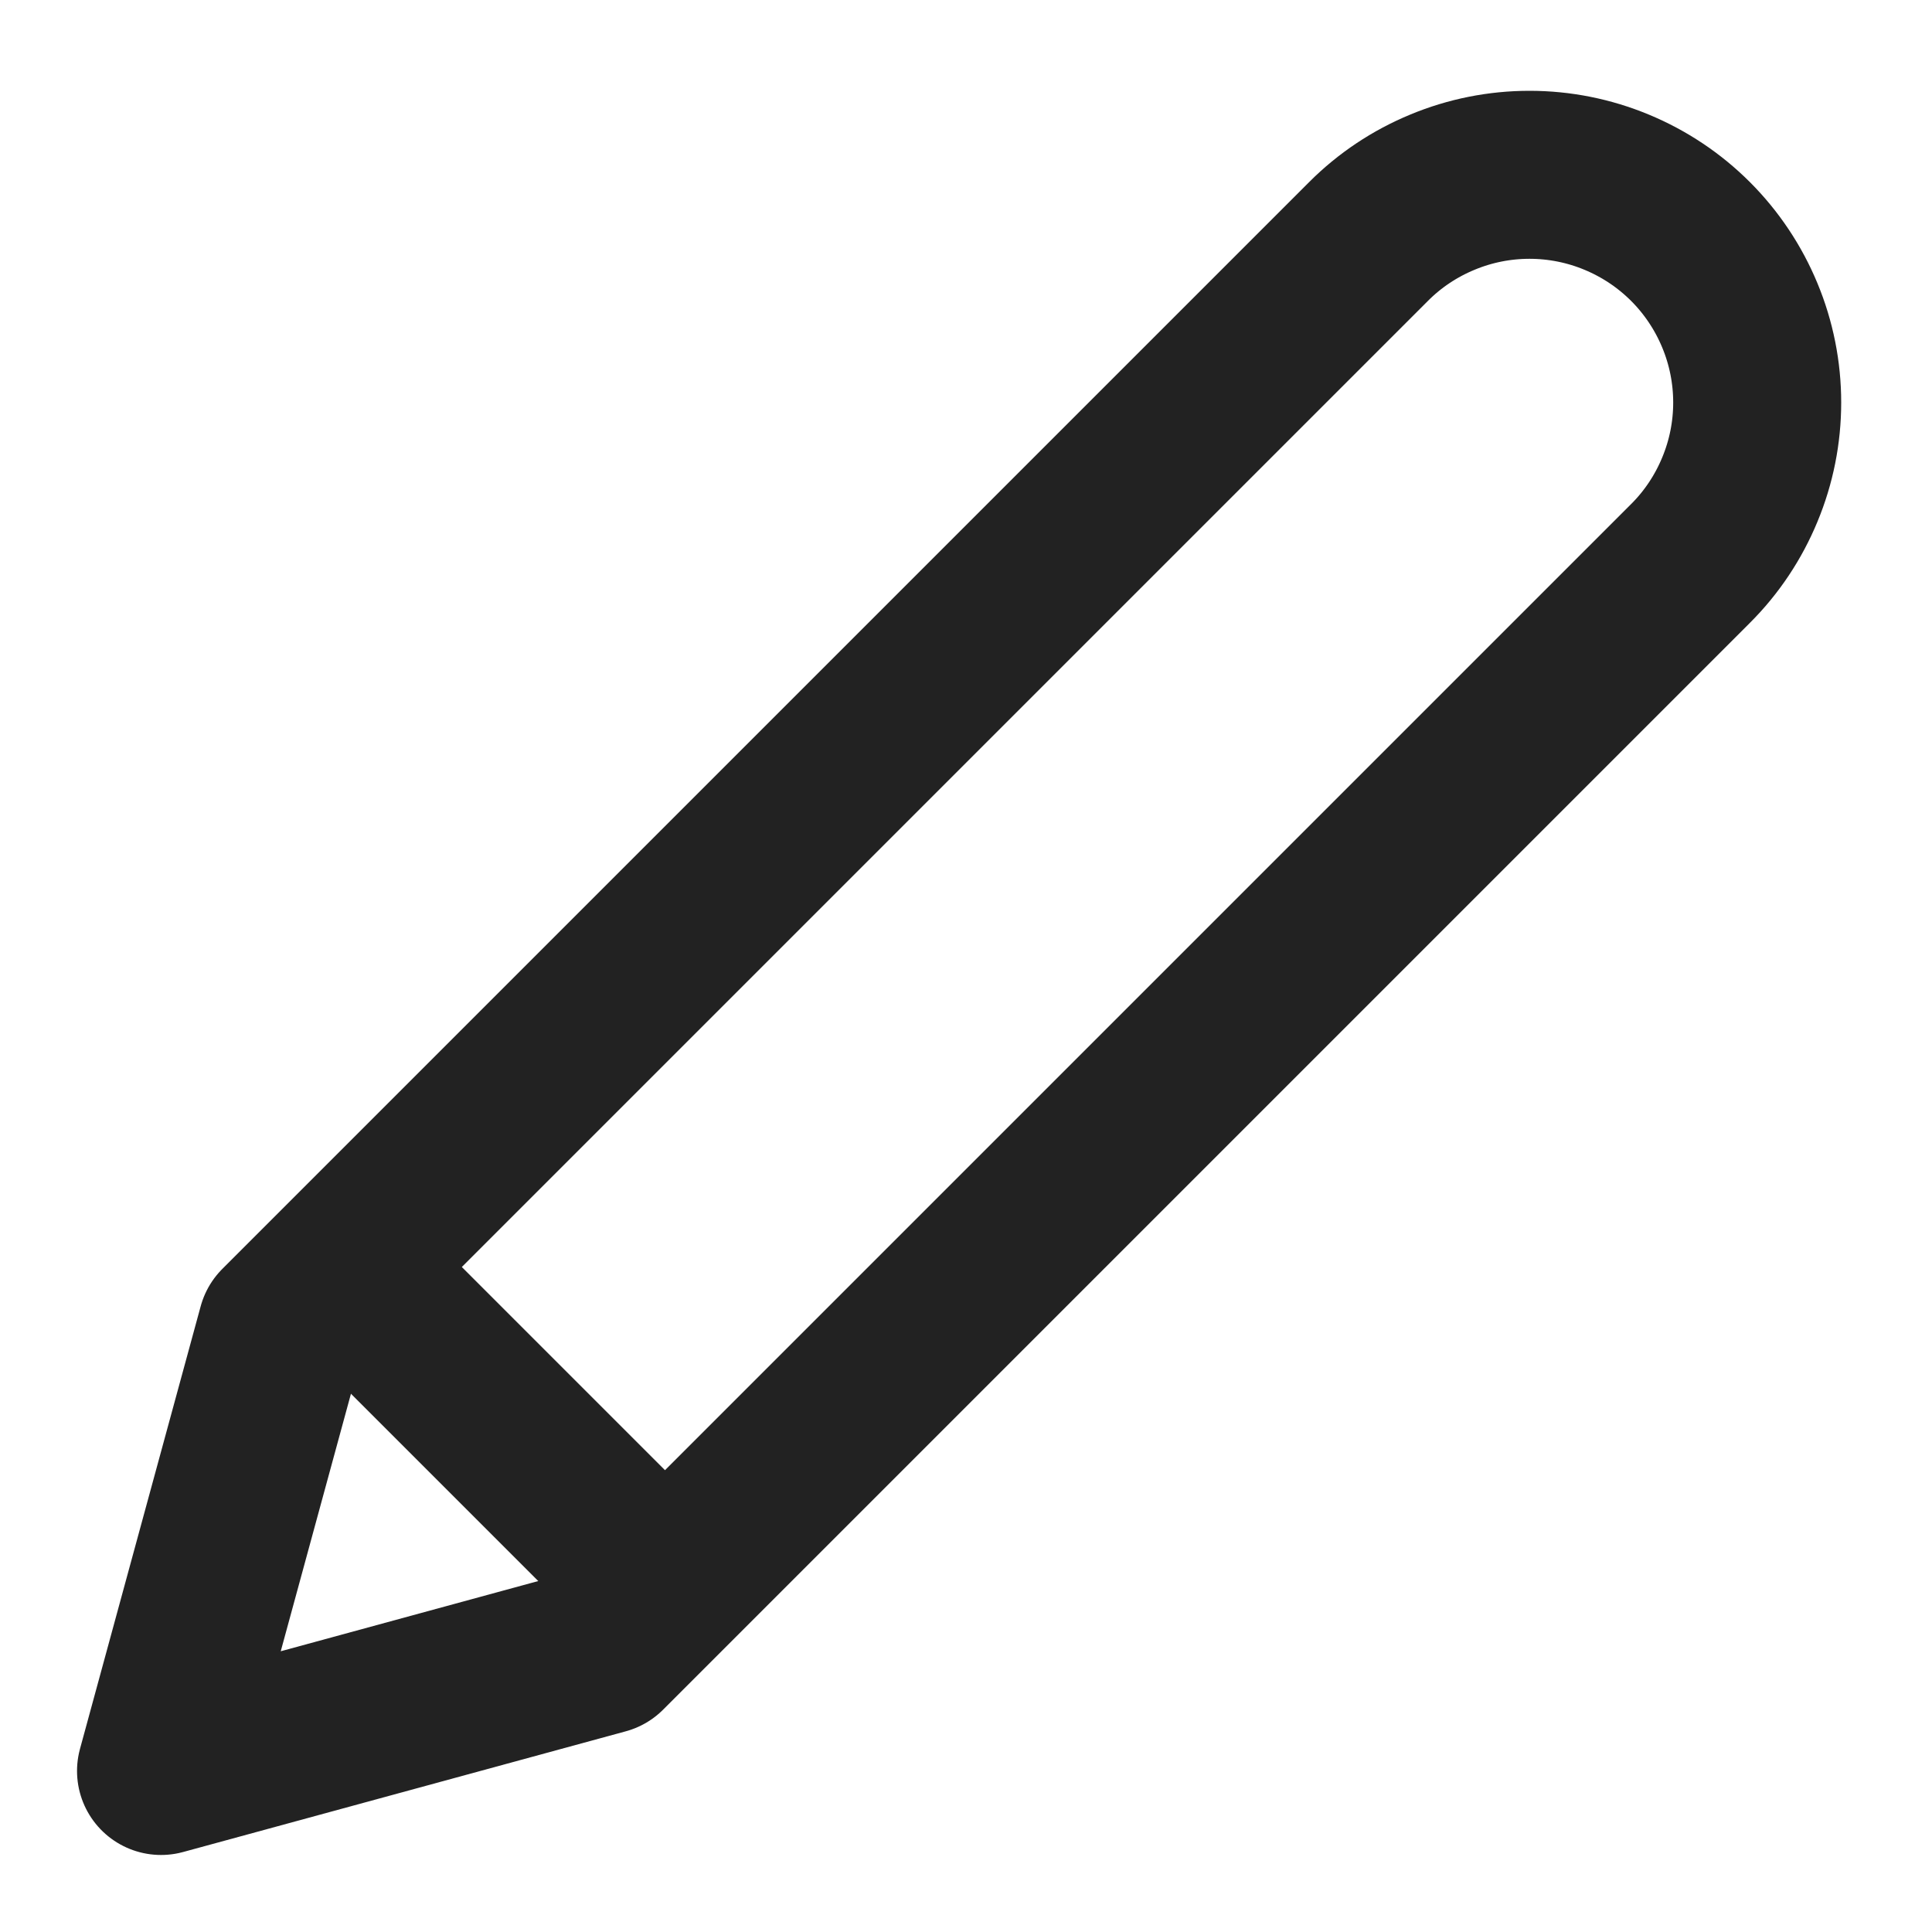
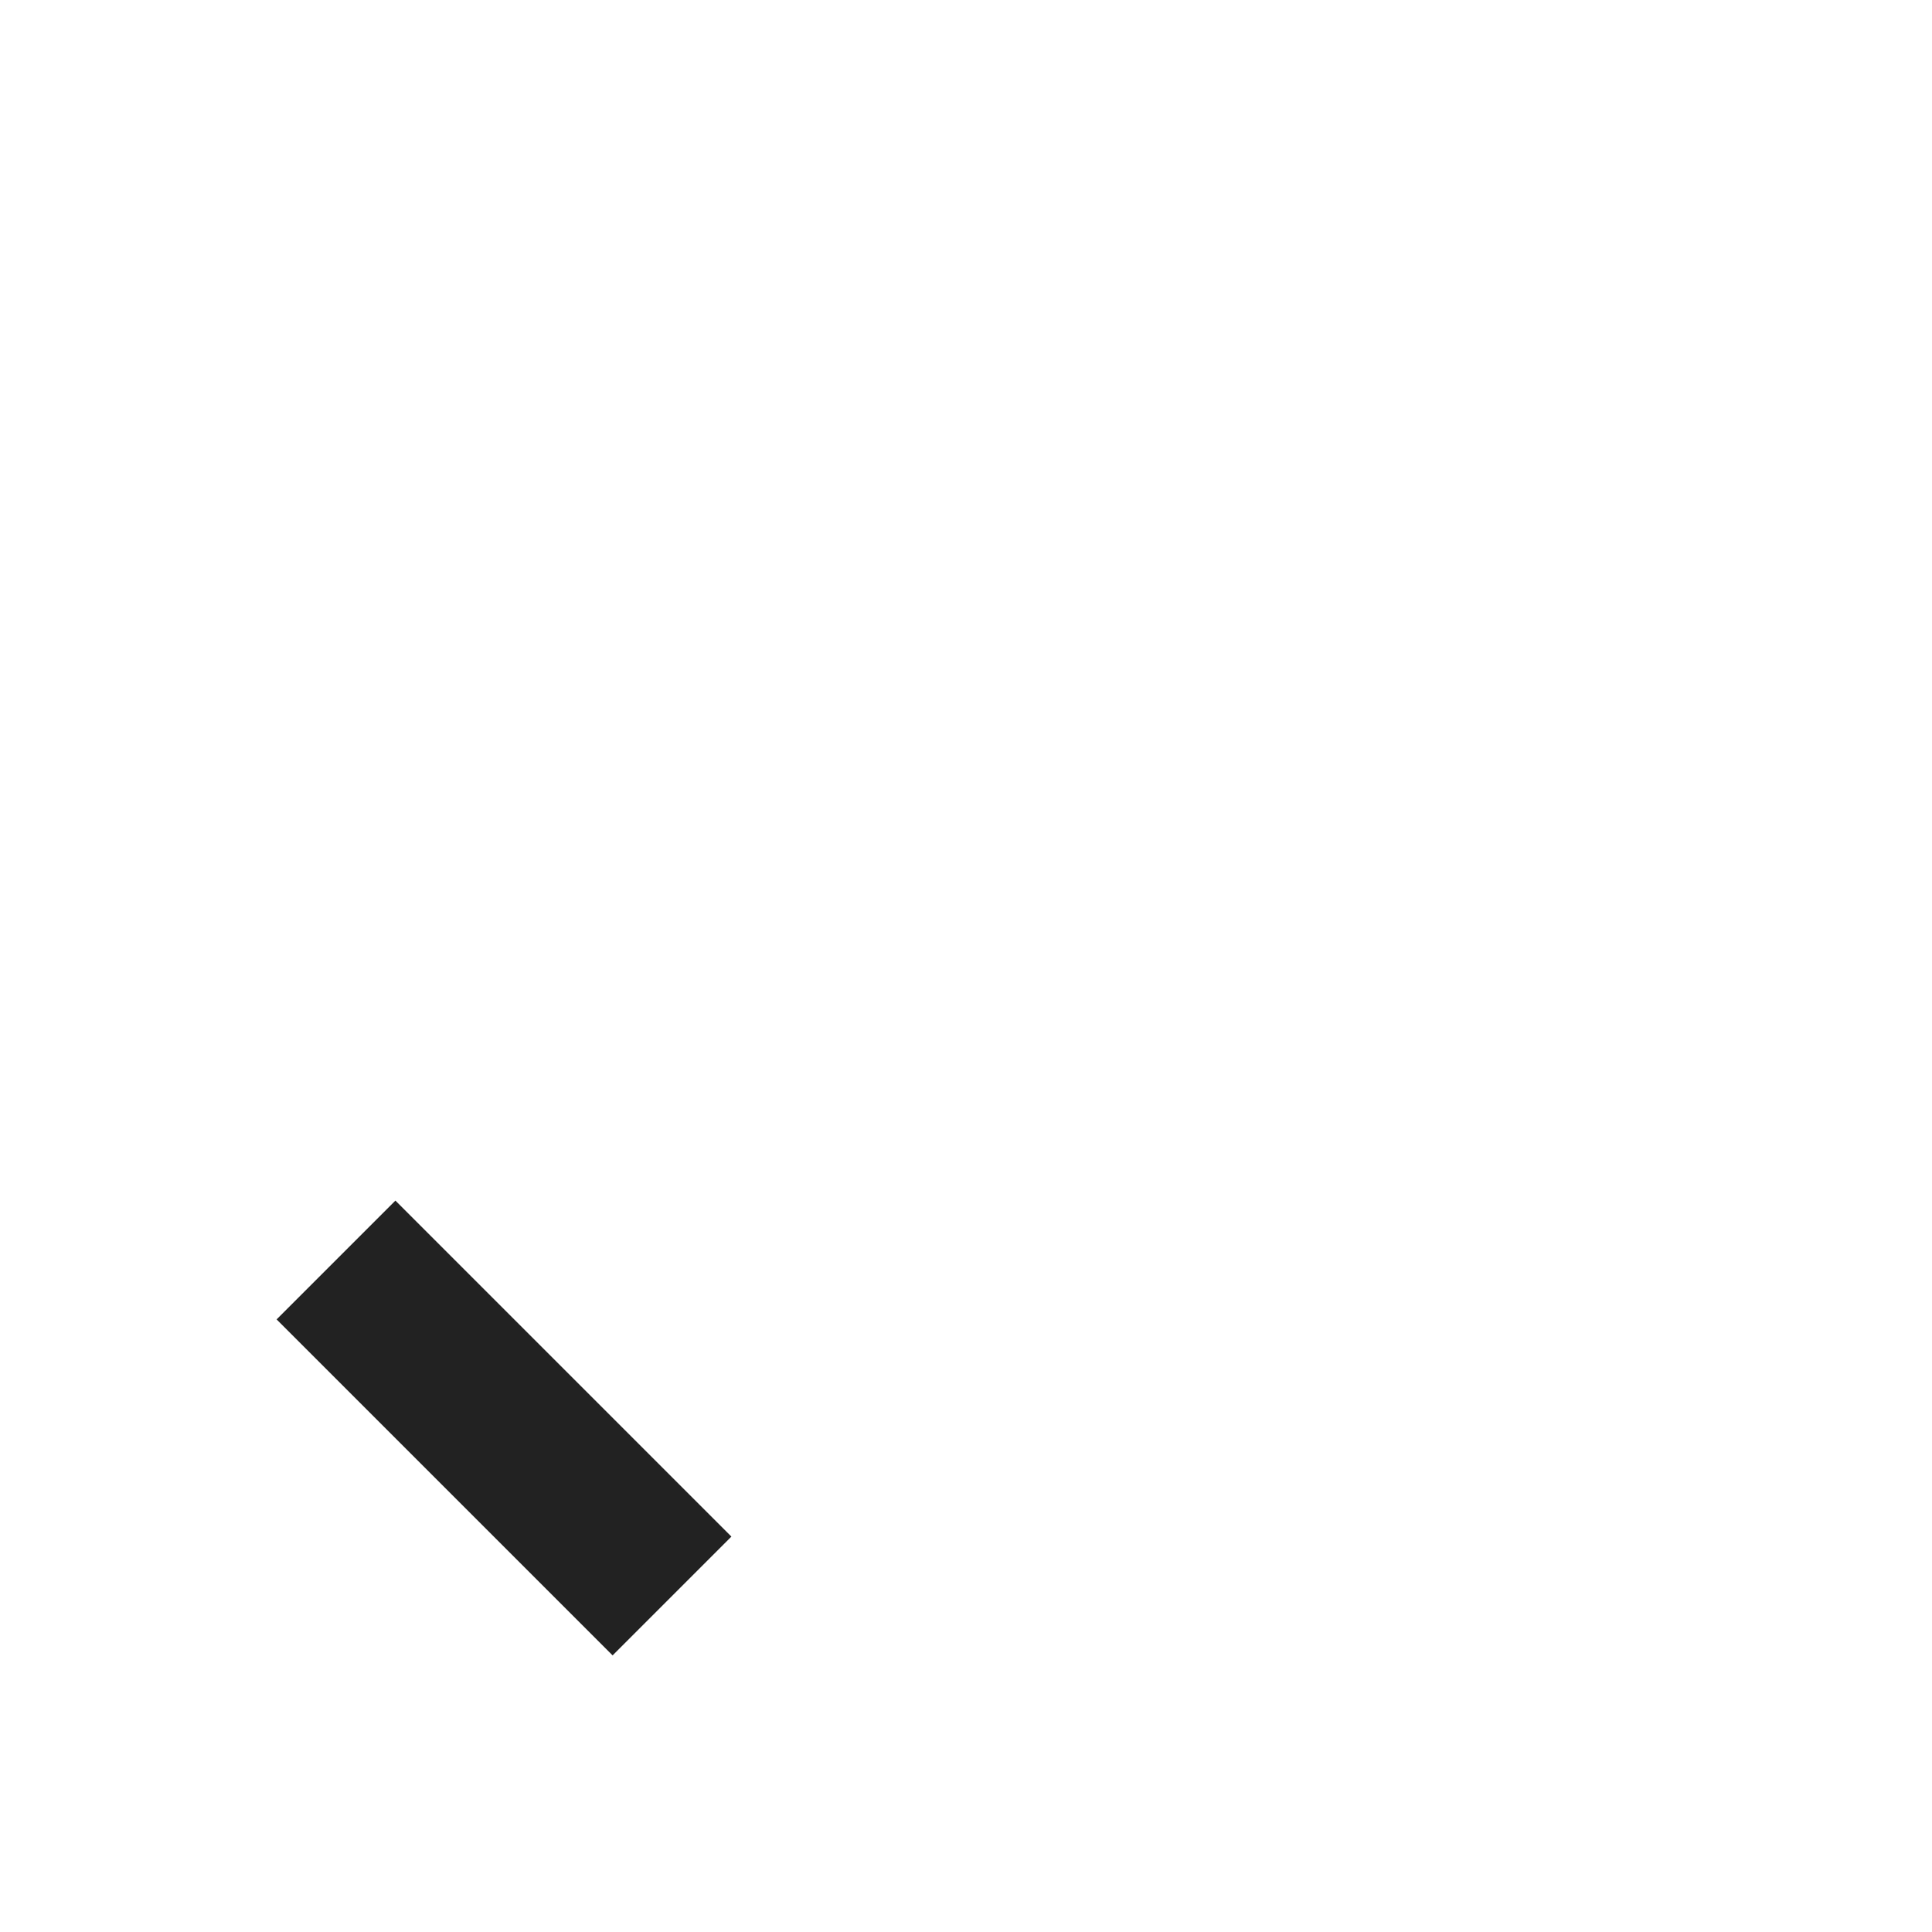
<svg xmlns="http://www.w3.org/2000/svg" width="23" height="23" viewBox="0 0 23 23" fill="none">
-   <path d="M16.292 2.875C16.543 2.623 16.842 2.424 17.171 2.288C17.5 2.151 17.852 2.081 18.208 2.081C18.564 2.081 18.917 2.151 19.246 2.288C19.574 2.424 19.873 2.623 20.125 2.875C20.377 3.127 20.576 3.426 20.712 3.754C20.849 4.083 20.919 4.436 20.919 4.792C20.919 5.148 20.849 5.5 20.712 5.829C20.576 6.158 20.377 6.457 20.125 6.708L7.187 19.646L1.917 21.083L3.354 15.813L16.292 2.875Z" stroke="#222222" stroke-width="2" stroke-linecap="round" stroke-linejoin="round" />
  <path d="M4 15L8 19" stroke="#222222" stroke-width="2" />
</svg>